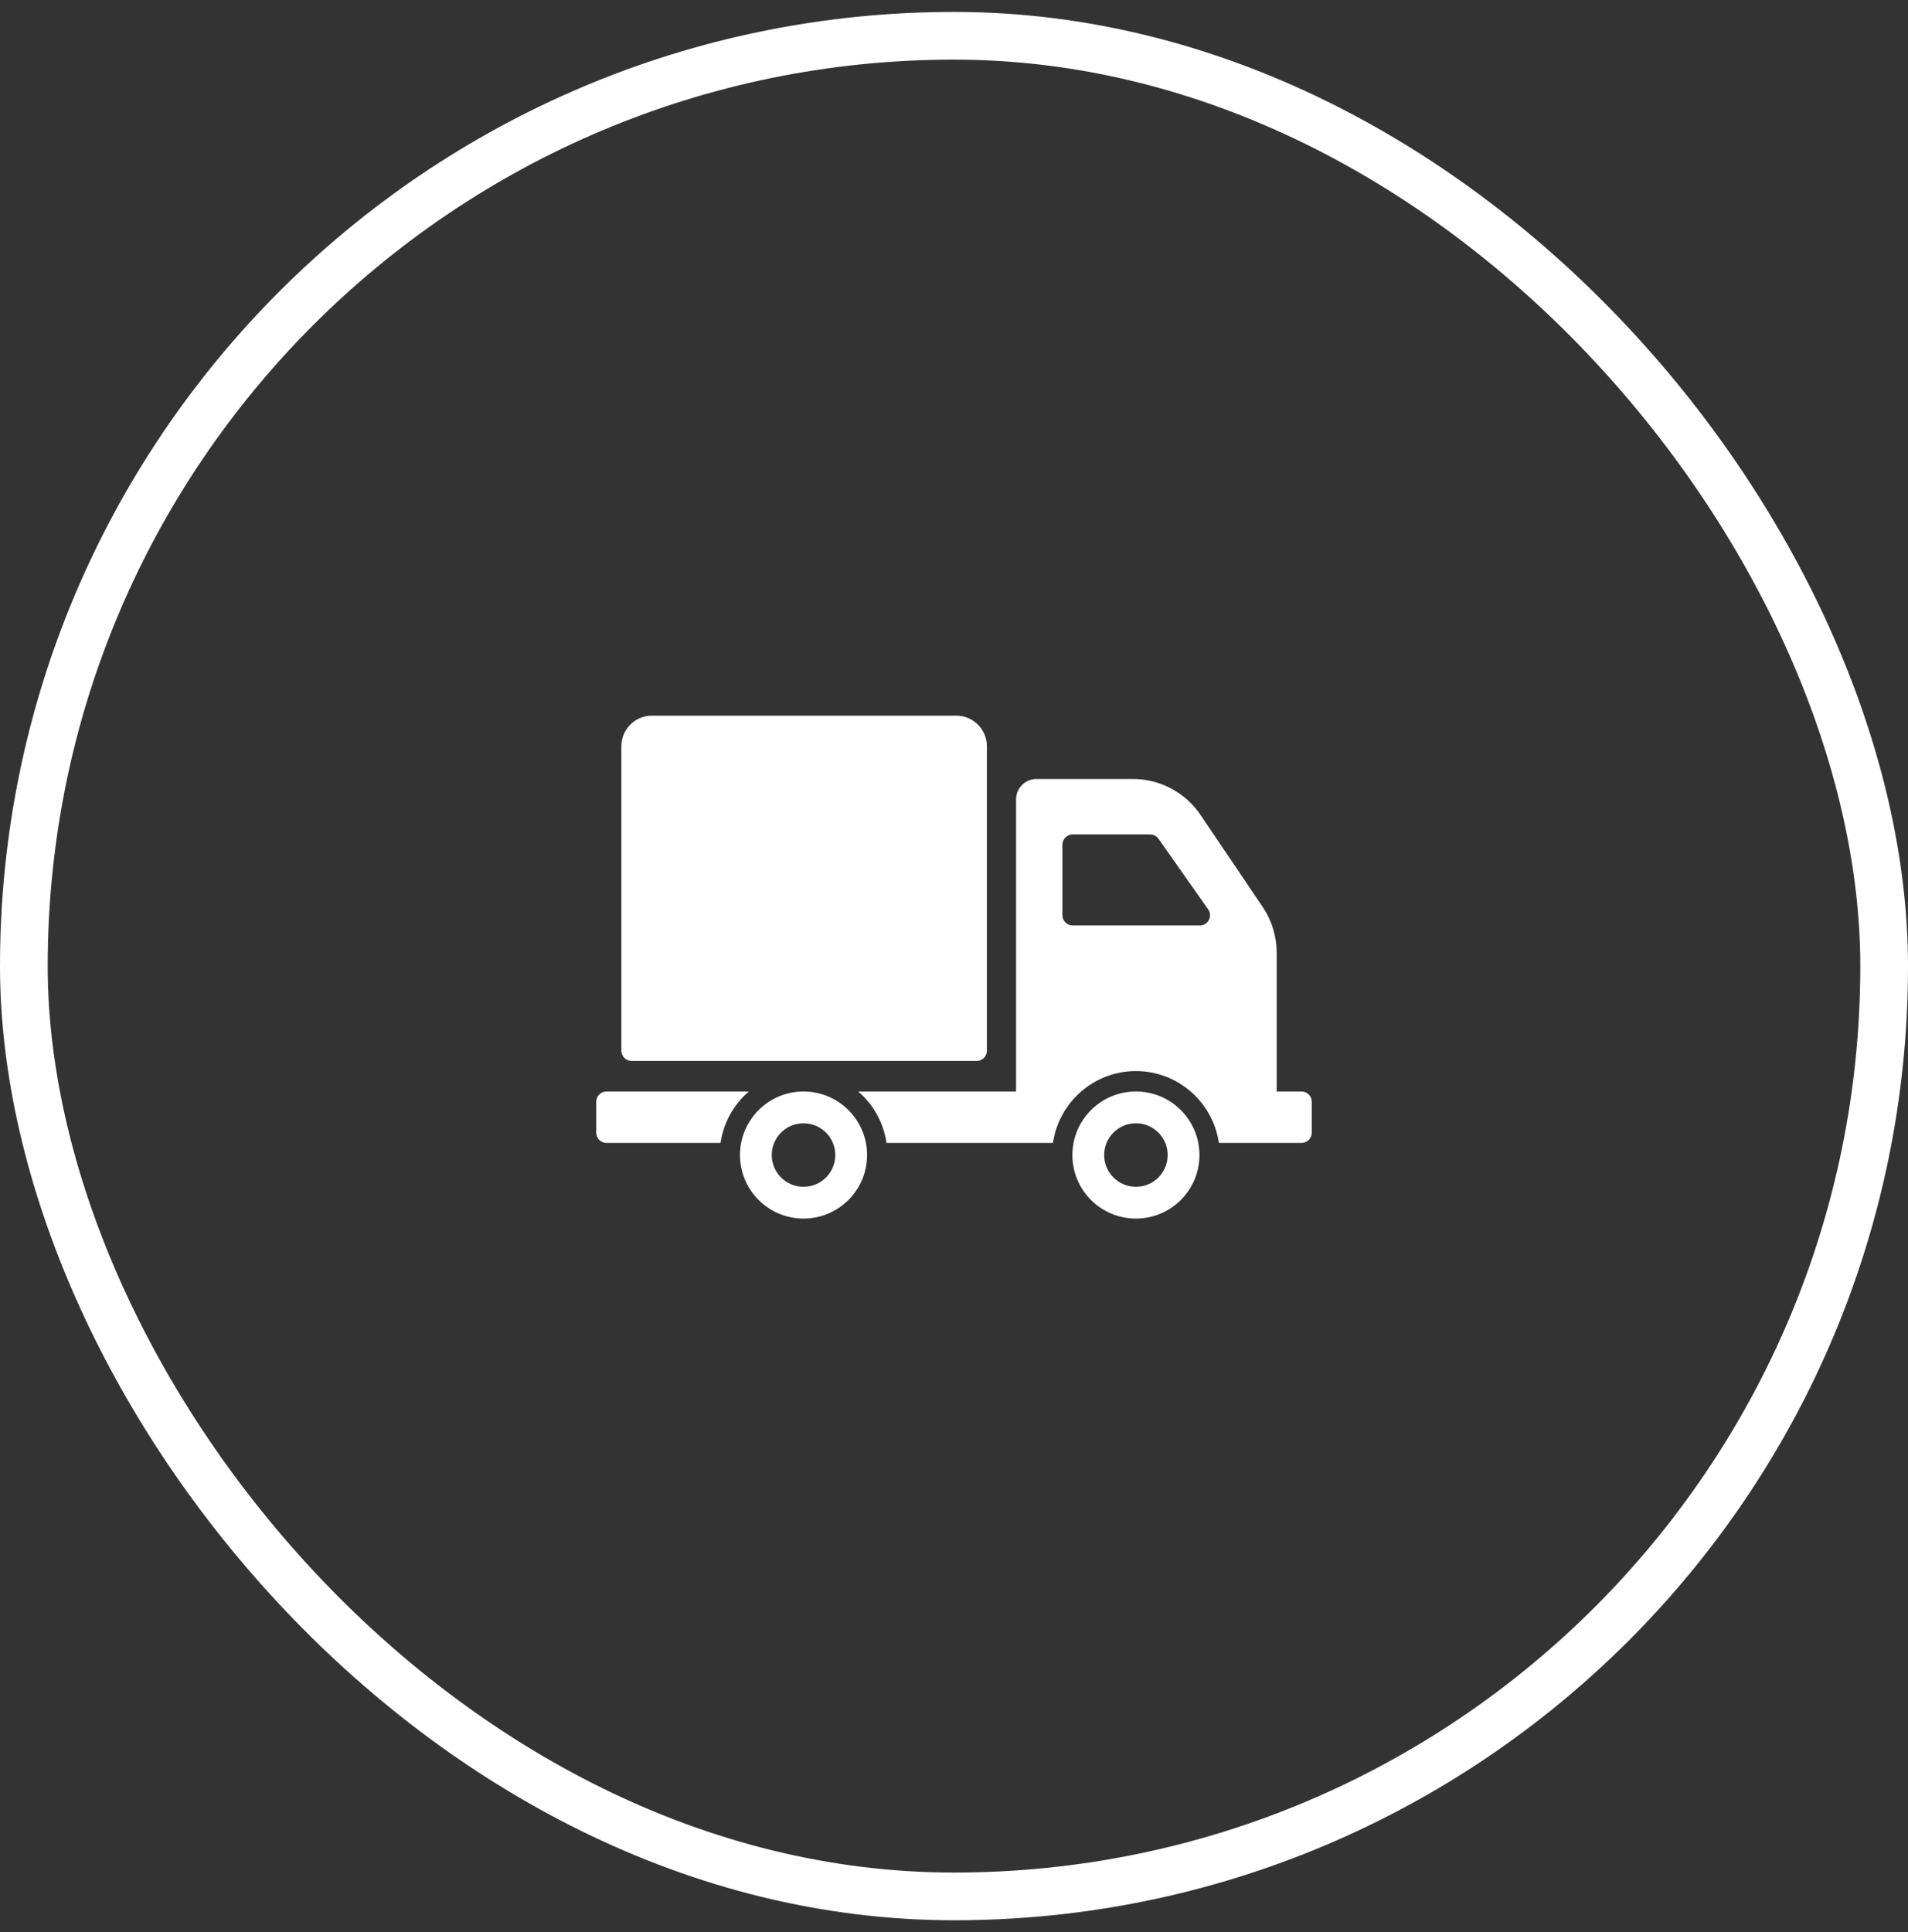
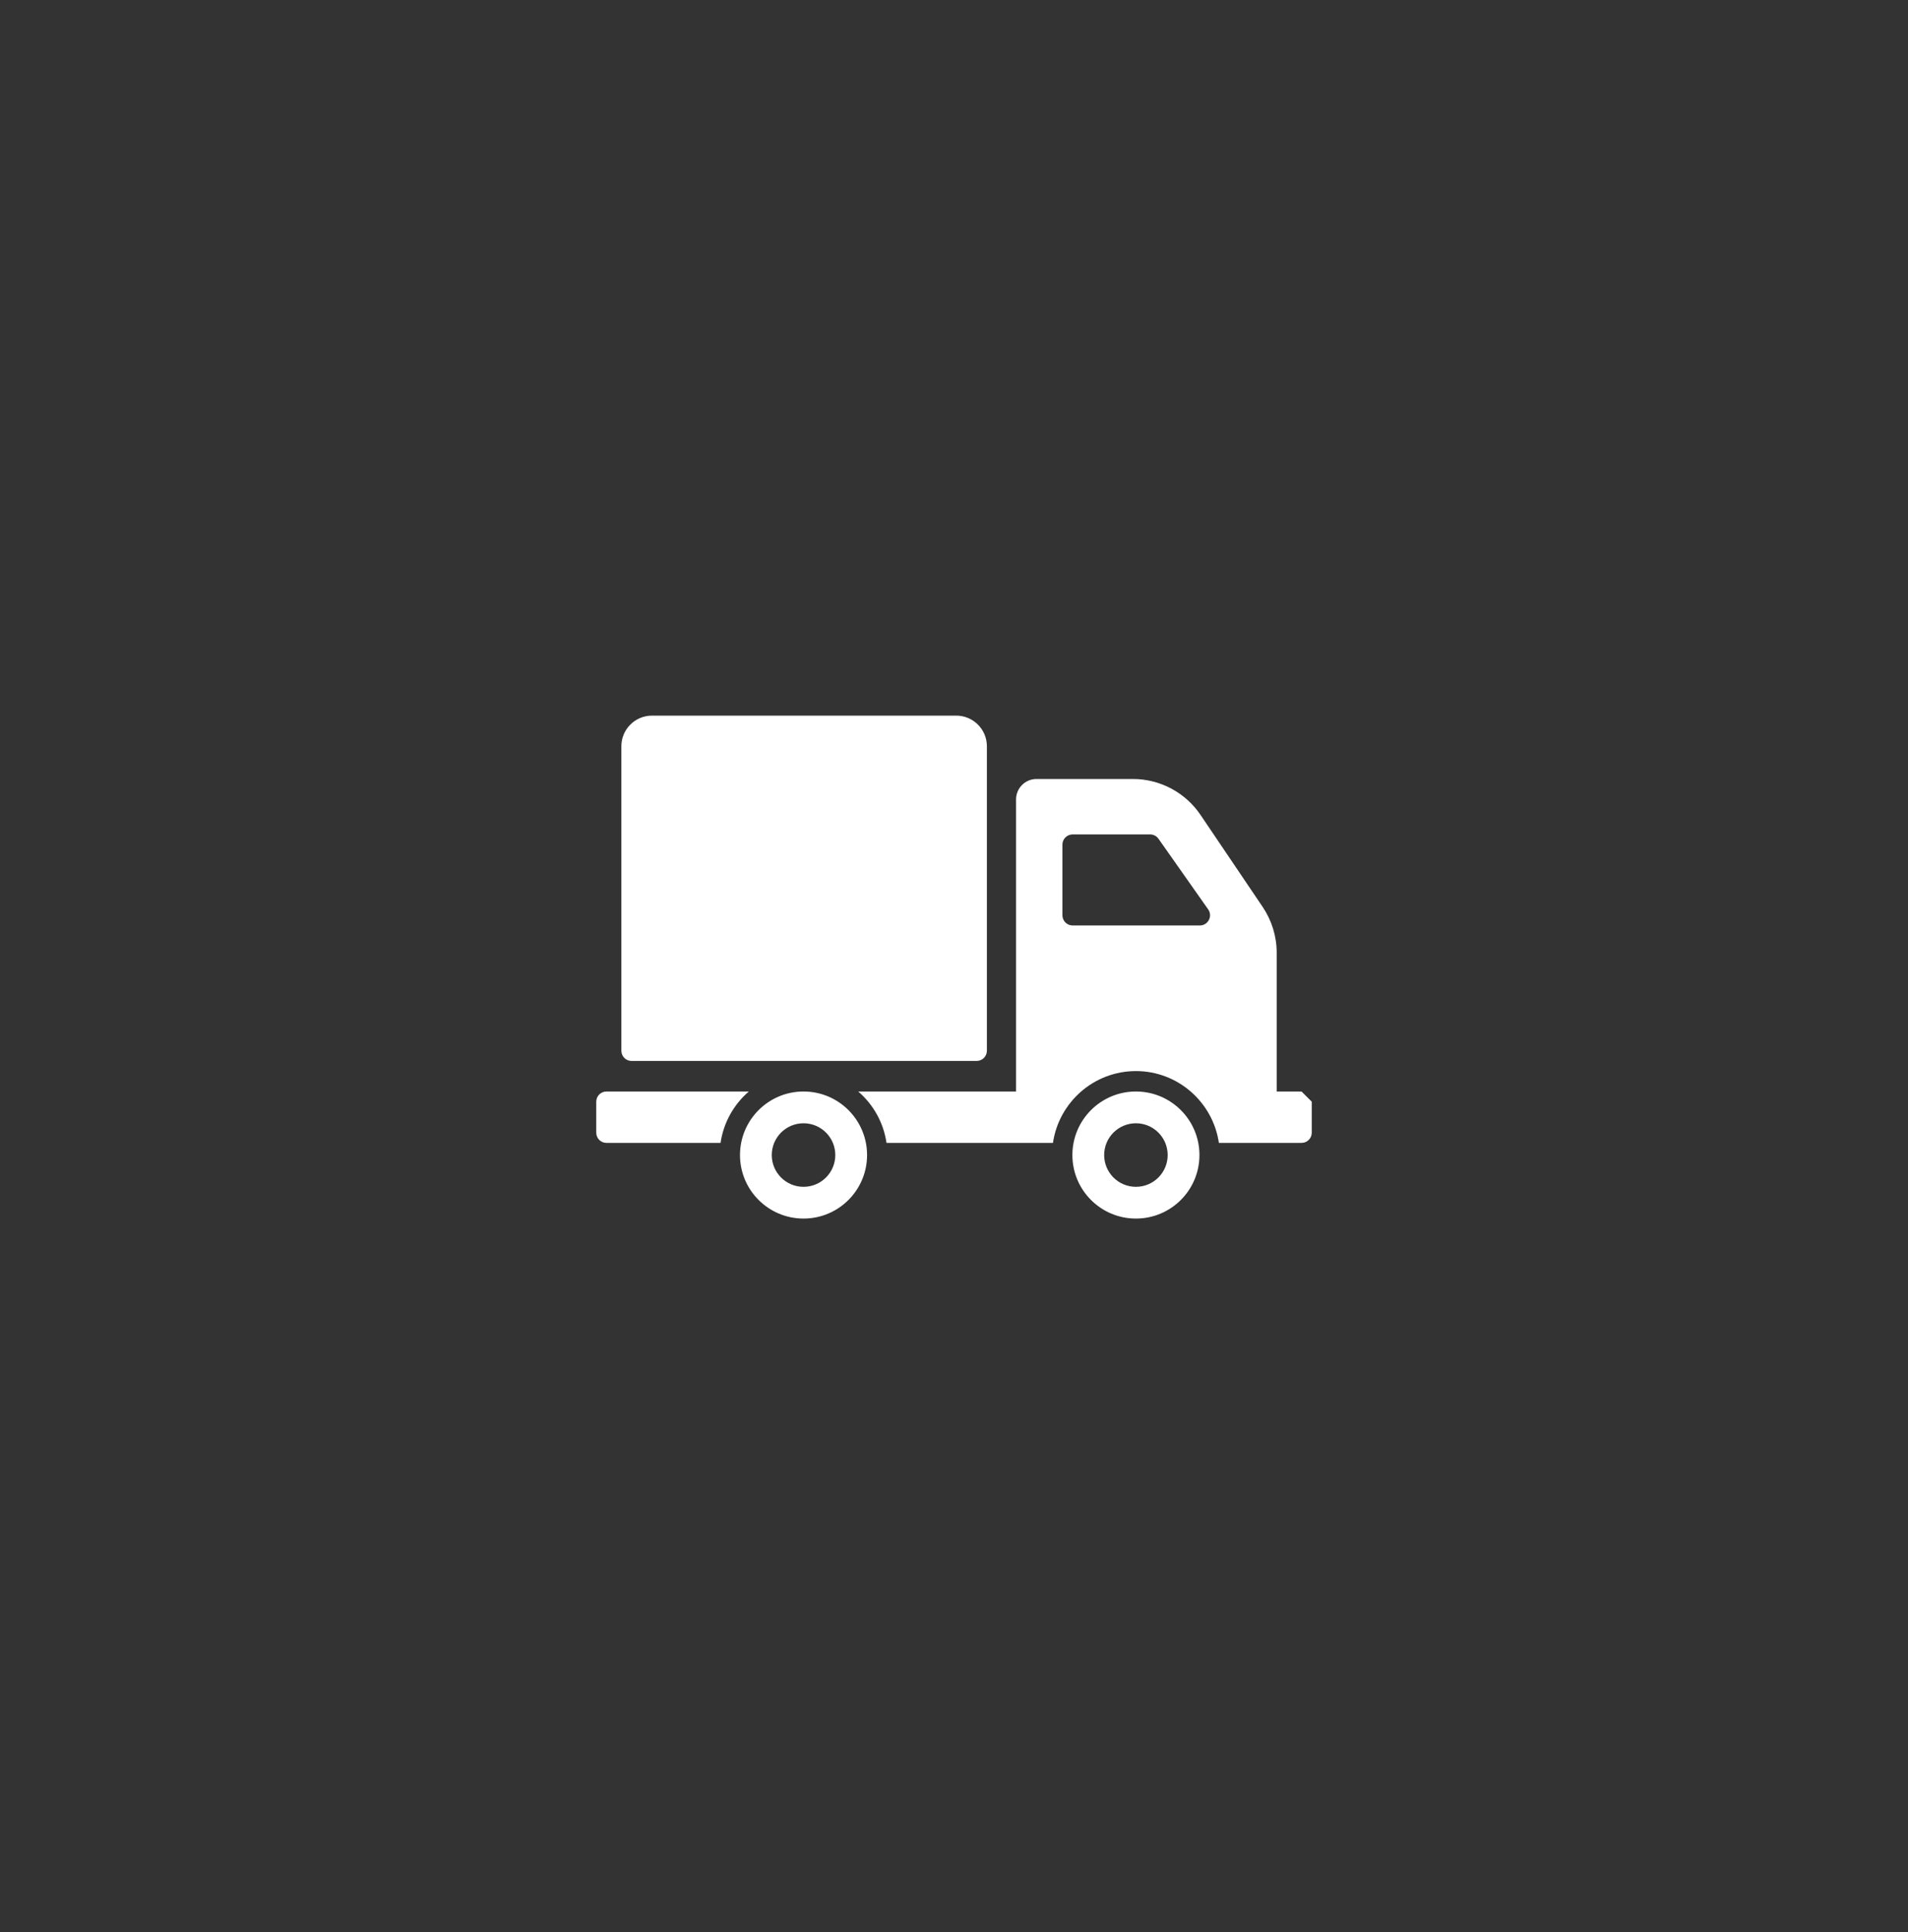
<svg xmlns="http://www.w3.org/2000/svg" width="80" height="81" viewBox="0 0 80 81" fill="none">
  <rect x="0" y="0" width="80" height="81" fill="#333333" stroke="none" />
-   <rect x="1" y="1.5" width="78" height="78" rx="39" stroke="white" stroke-width="2" />
-   <path d="M26.053 44.048V31.284C26.053 30.575 26.628 30 27.337 30H40.094C40.803 30 41.379 30.575 41.379 31.284V44.048C41.379 44.285 41.187 44.476 40.95 44.476H26.481C26.244 44.476 26.053 44.285 26.053 44.048ZM36.355 48.421C36.355 49.892 35.162 51.084 33.691 51.084C32.22 51.084 31.027 49.892 31.027 48.421C31.027 46.95 32.22 45.757 33.691 45.757C35.162 45.757 36.355 46.95 36.355 48.421ZM35.023 48.421C35.023 47.685 34.426 47.089 33.691 47.089C32.955 47.089 32.359 47.685 32.359 48.421C32.359 49.156 32.955 49.753 33.691 49.753C34.426 49.753 35.023 49.156 35.023 48.421ZM31.397 45.757H25.428C25.192 45.757 25 45.949 25 46.185V47.484C25 47.72 25.192 47.912 25.428 47.912H30.212C30.337 47.055 30.77 46.298 31.397 45.757ZM50.291 48.421C50.291 49.892 49.099 51.084 47.627 51.084C46.156 51.084 44.964 49.892 44.964 48.421C44.964 46.95 46.156 45.757 47.627 45.757C49.099 45.757 50.291 46.95 50.291 48.421ZM48.959 48.421C48.959 47.685 48.363 47.089 47.627 47.089C46.892 47.089 46.296 47.685 46.296 48.421C46.296 49.156 46.892 49.753 47.627 49.753C48.363 49.753 48.959 49.156 48.959 48.421ZM55 46.185V47.484C55 47.72 54.808 47.912 54.572 47.912H51.106C50.858 46.212 49.395 44.901 47.627 44.901C45.86 44.901 44.397 46.212 44.149 47.912H37.17C37.045 47.055 36.612 46.298 35.985 45.757H42.602V33.513C42.602 33.04 42.986 32.656 43.459 32.656H47.5C48.638 32.656 49.702 33.222 50.338 34.165L52.944 38.023C53.326 38.59 53.53 39.257 53.53 39.94V45.757H54.572C54.808 45.757 55 45.949 55 46.185ZM50.657 38.122L48.574 35.162C48.494 35.048 48.363 34.98 48.224 34.98H44.974C44.738 34.98 44.546 35.172 44.546 35.408V38.369C44.546 38.605 44.738 38.797 44.974 38.797H50.307C50.654 38.797 50.857 38.406 50.657 38.122Z" fill="white" />
+   <path d="M26.053 44.048V31.284C26.053 30.575 26.628 30 27.337 30H40.094C40.803 30 41.379 30.575 41.379 31.284V44.048C41.379 44.285 41.187 44.476 40.95 44.476H26.481C26.244 44.476 26.053 44.285 26.053 44.048ZM36.355 48.421C36.355 49.892 35.162 51.084 33.691 51.084C32.22 51.084 31.027 49.892 31.027 48.421C31.027 46.95 32.22 45.757 33.691 45.757C35.162 45.757 36.355 46.95 36.355 48.421ZM35.023 48.421C35.023 47.685 34.426 47.089 33.691 47.089C32.955 47.089 32.359 47.685 32.359 48.421C32.359 49.156 32.955 49.753 33.691 49.753C34.426 49.753 35.023 49.156 35.023 48.421ZM31.397 45.757H25.428C25.192 45.757 25 45.949 25 46.185V47.484C25 47.72 25.192 47.912 25.428 47.912H30.212C30.337 47.055 30.77 46.298 31.397 45.757ZM50.291 48.421C50.291 49.892 49.099 51.084 47.627 51.084C46.156 51.084 44.964 49.892 44.964 48.421C44.964 46.95 46.156 45.757 47.627 45.757C49.099 45.757 50.291 46.95 50.291 48.421ZM48.959 48.421C48.959 47.685 48.363 47.089 47.627 47.089C46.892 47.089 46.296 47.685 46.296 48.421C46.296 49.156 46.892 49.753 47.627 49.753C48.363 49.753 48.959 49.156 48.959 48.421ZM55 46.185V47.484C55 47.72 54.808 47.912 54.572 47.912H51.106C50.858 46.212 49.395 44.901 47.627 44.901C45.86 44.901 44.397 46.212 44.149 47.912H37.17C37.045 47.055 36.612 46.298 35.985 45.757H42.602V33.513C42.602 33.04 42.986 32.656 43.459 32.656H47.5C48.638 32.656 49.702 33.222 50.338 34.165L52.944 38.023C53.326 38.59 53.53 39.257 53.53 39.94V45.757H54.572ZM50.657 38.122L48.574 35.162C48.494 35.048 48.363 34.98 48.224 34.98H44.974C44.738 34.98 44.546 35.172 44.546 35.408V38.369C44.546 38.605 44.738 38.797 44.974 38.797H50.307C50.654 38.797 50.857 38.406 50.657 38.122Z" fill="white" />
</svg>